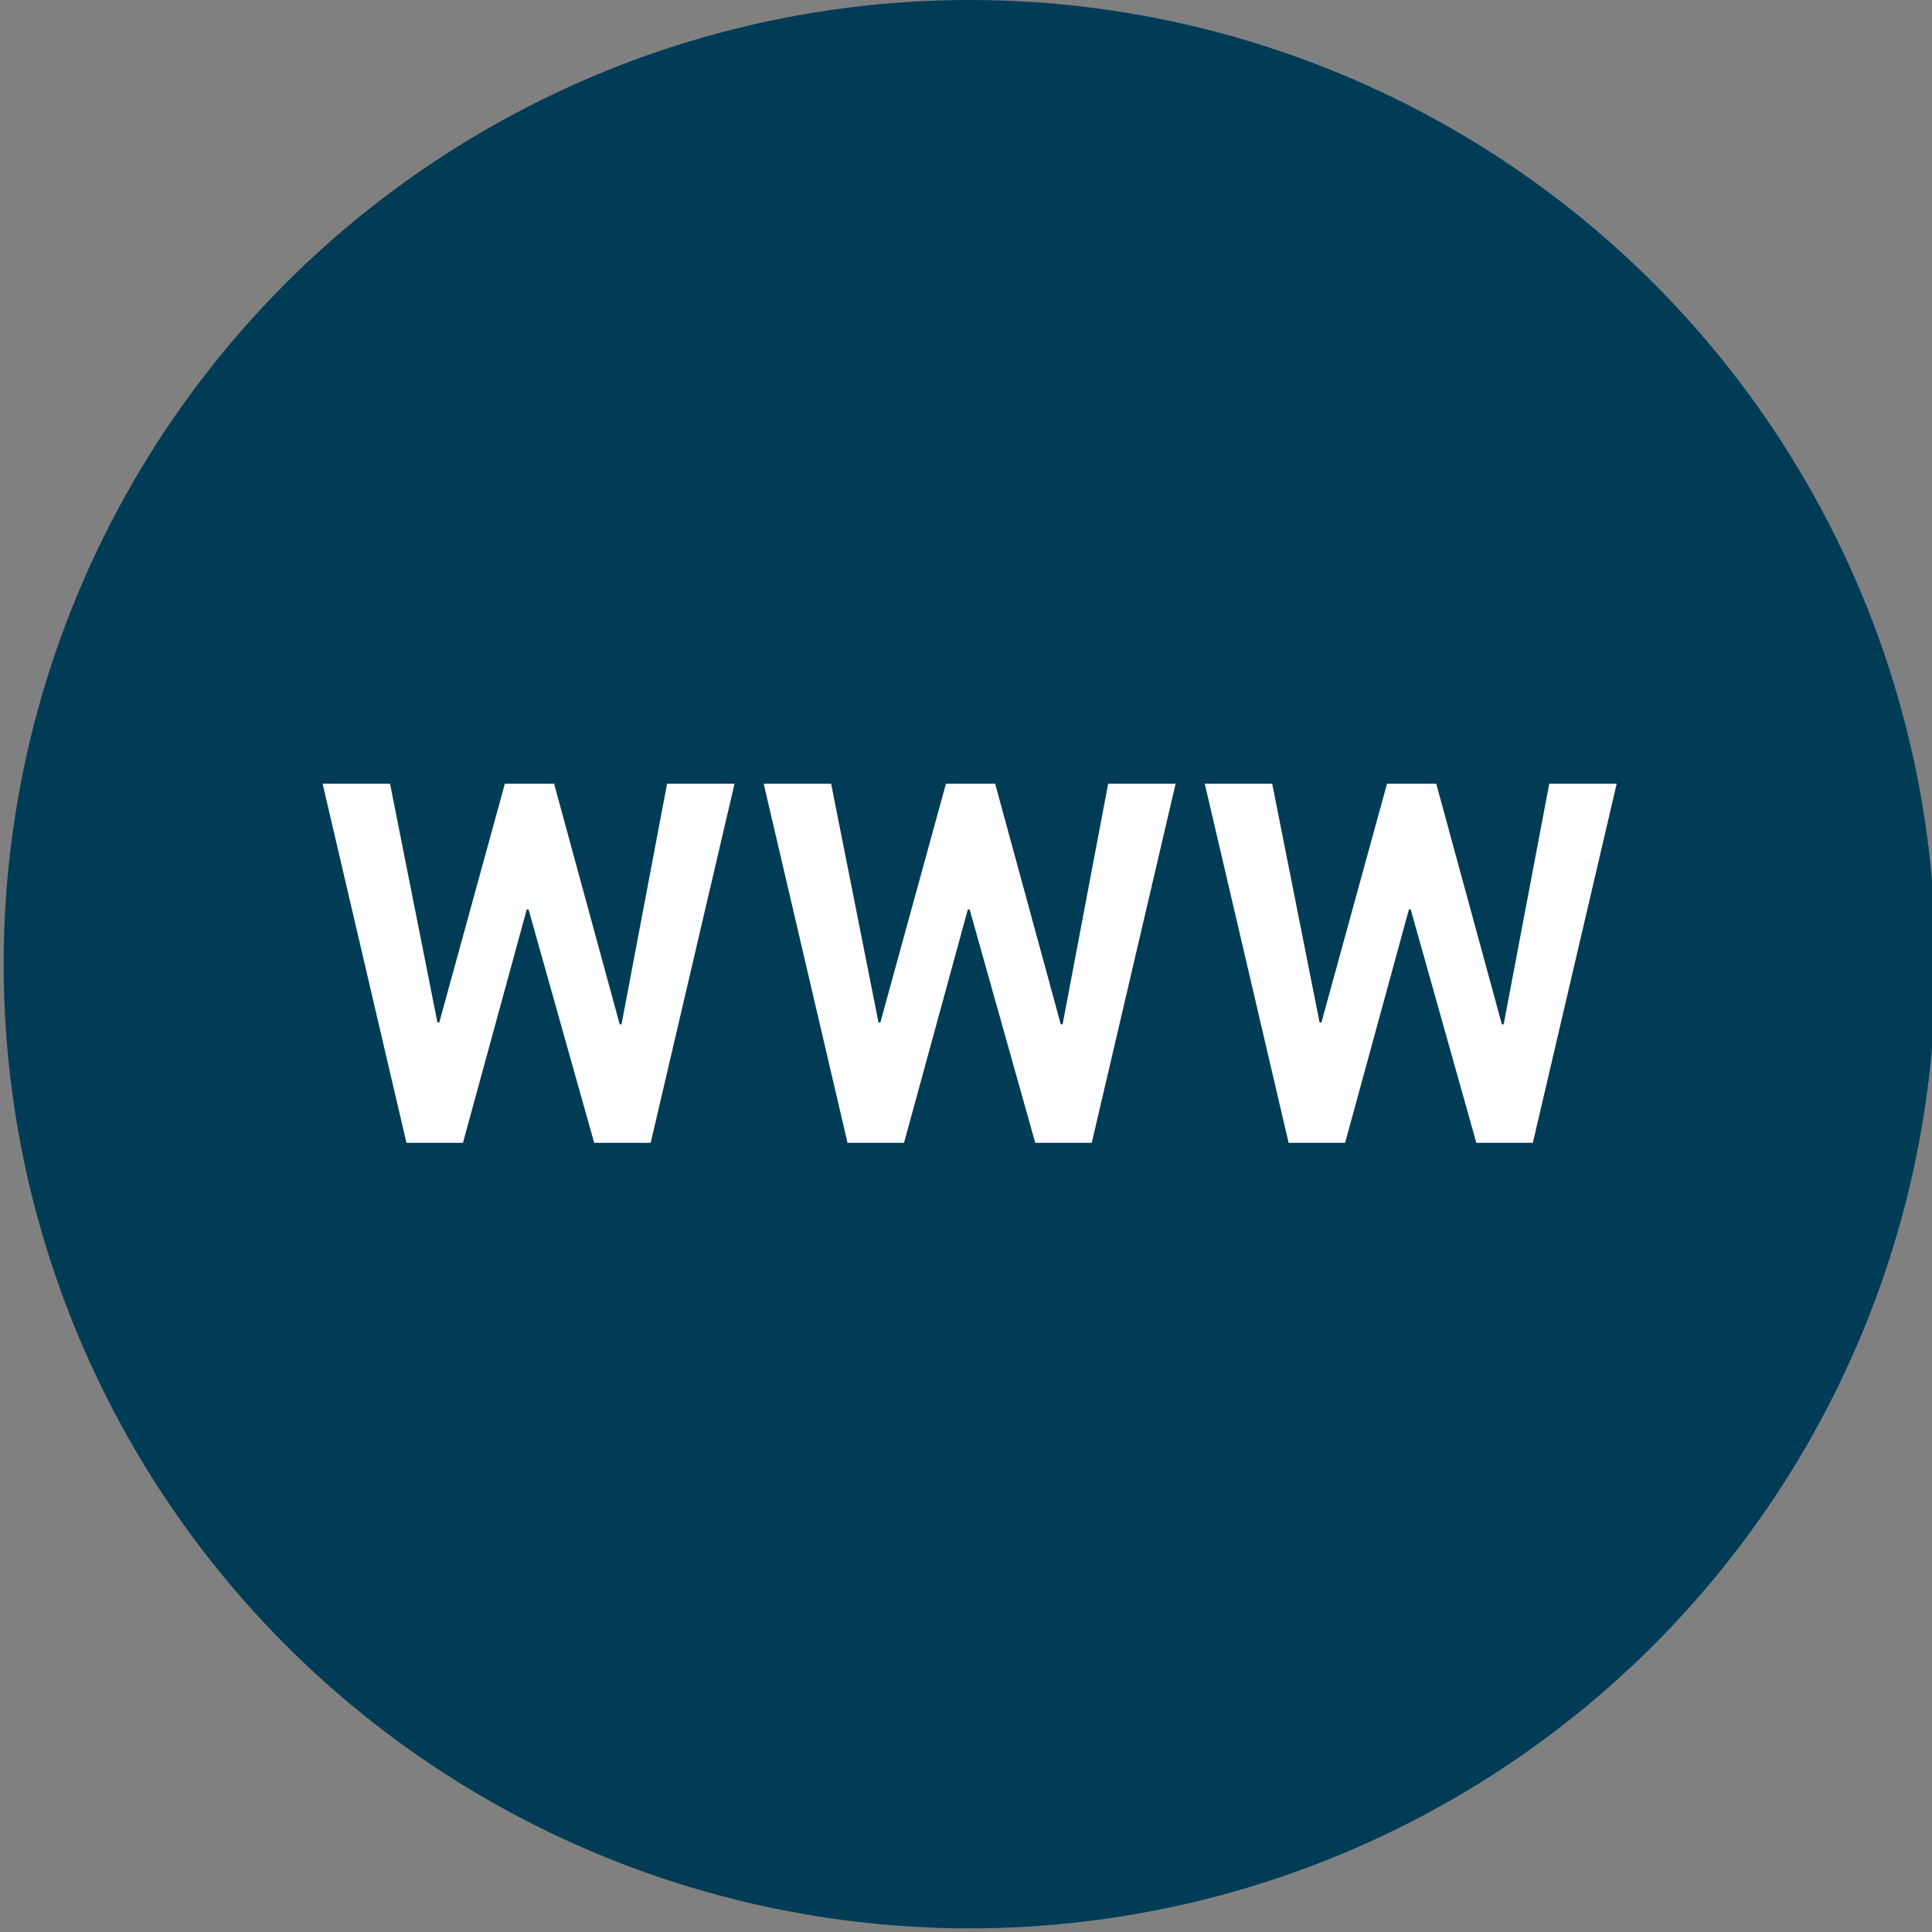
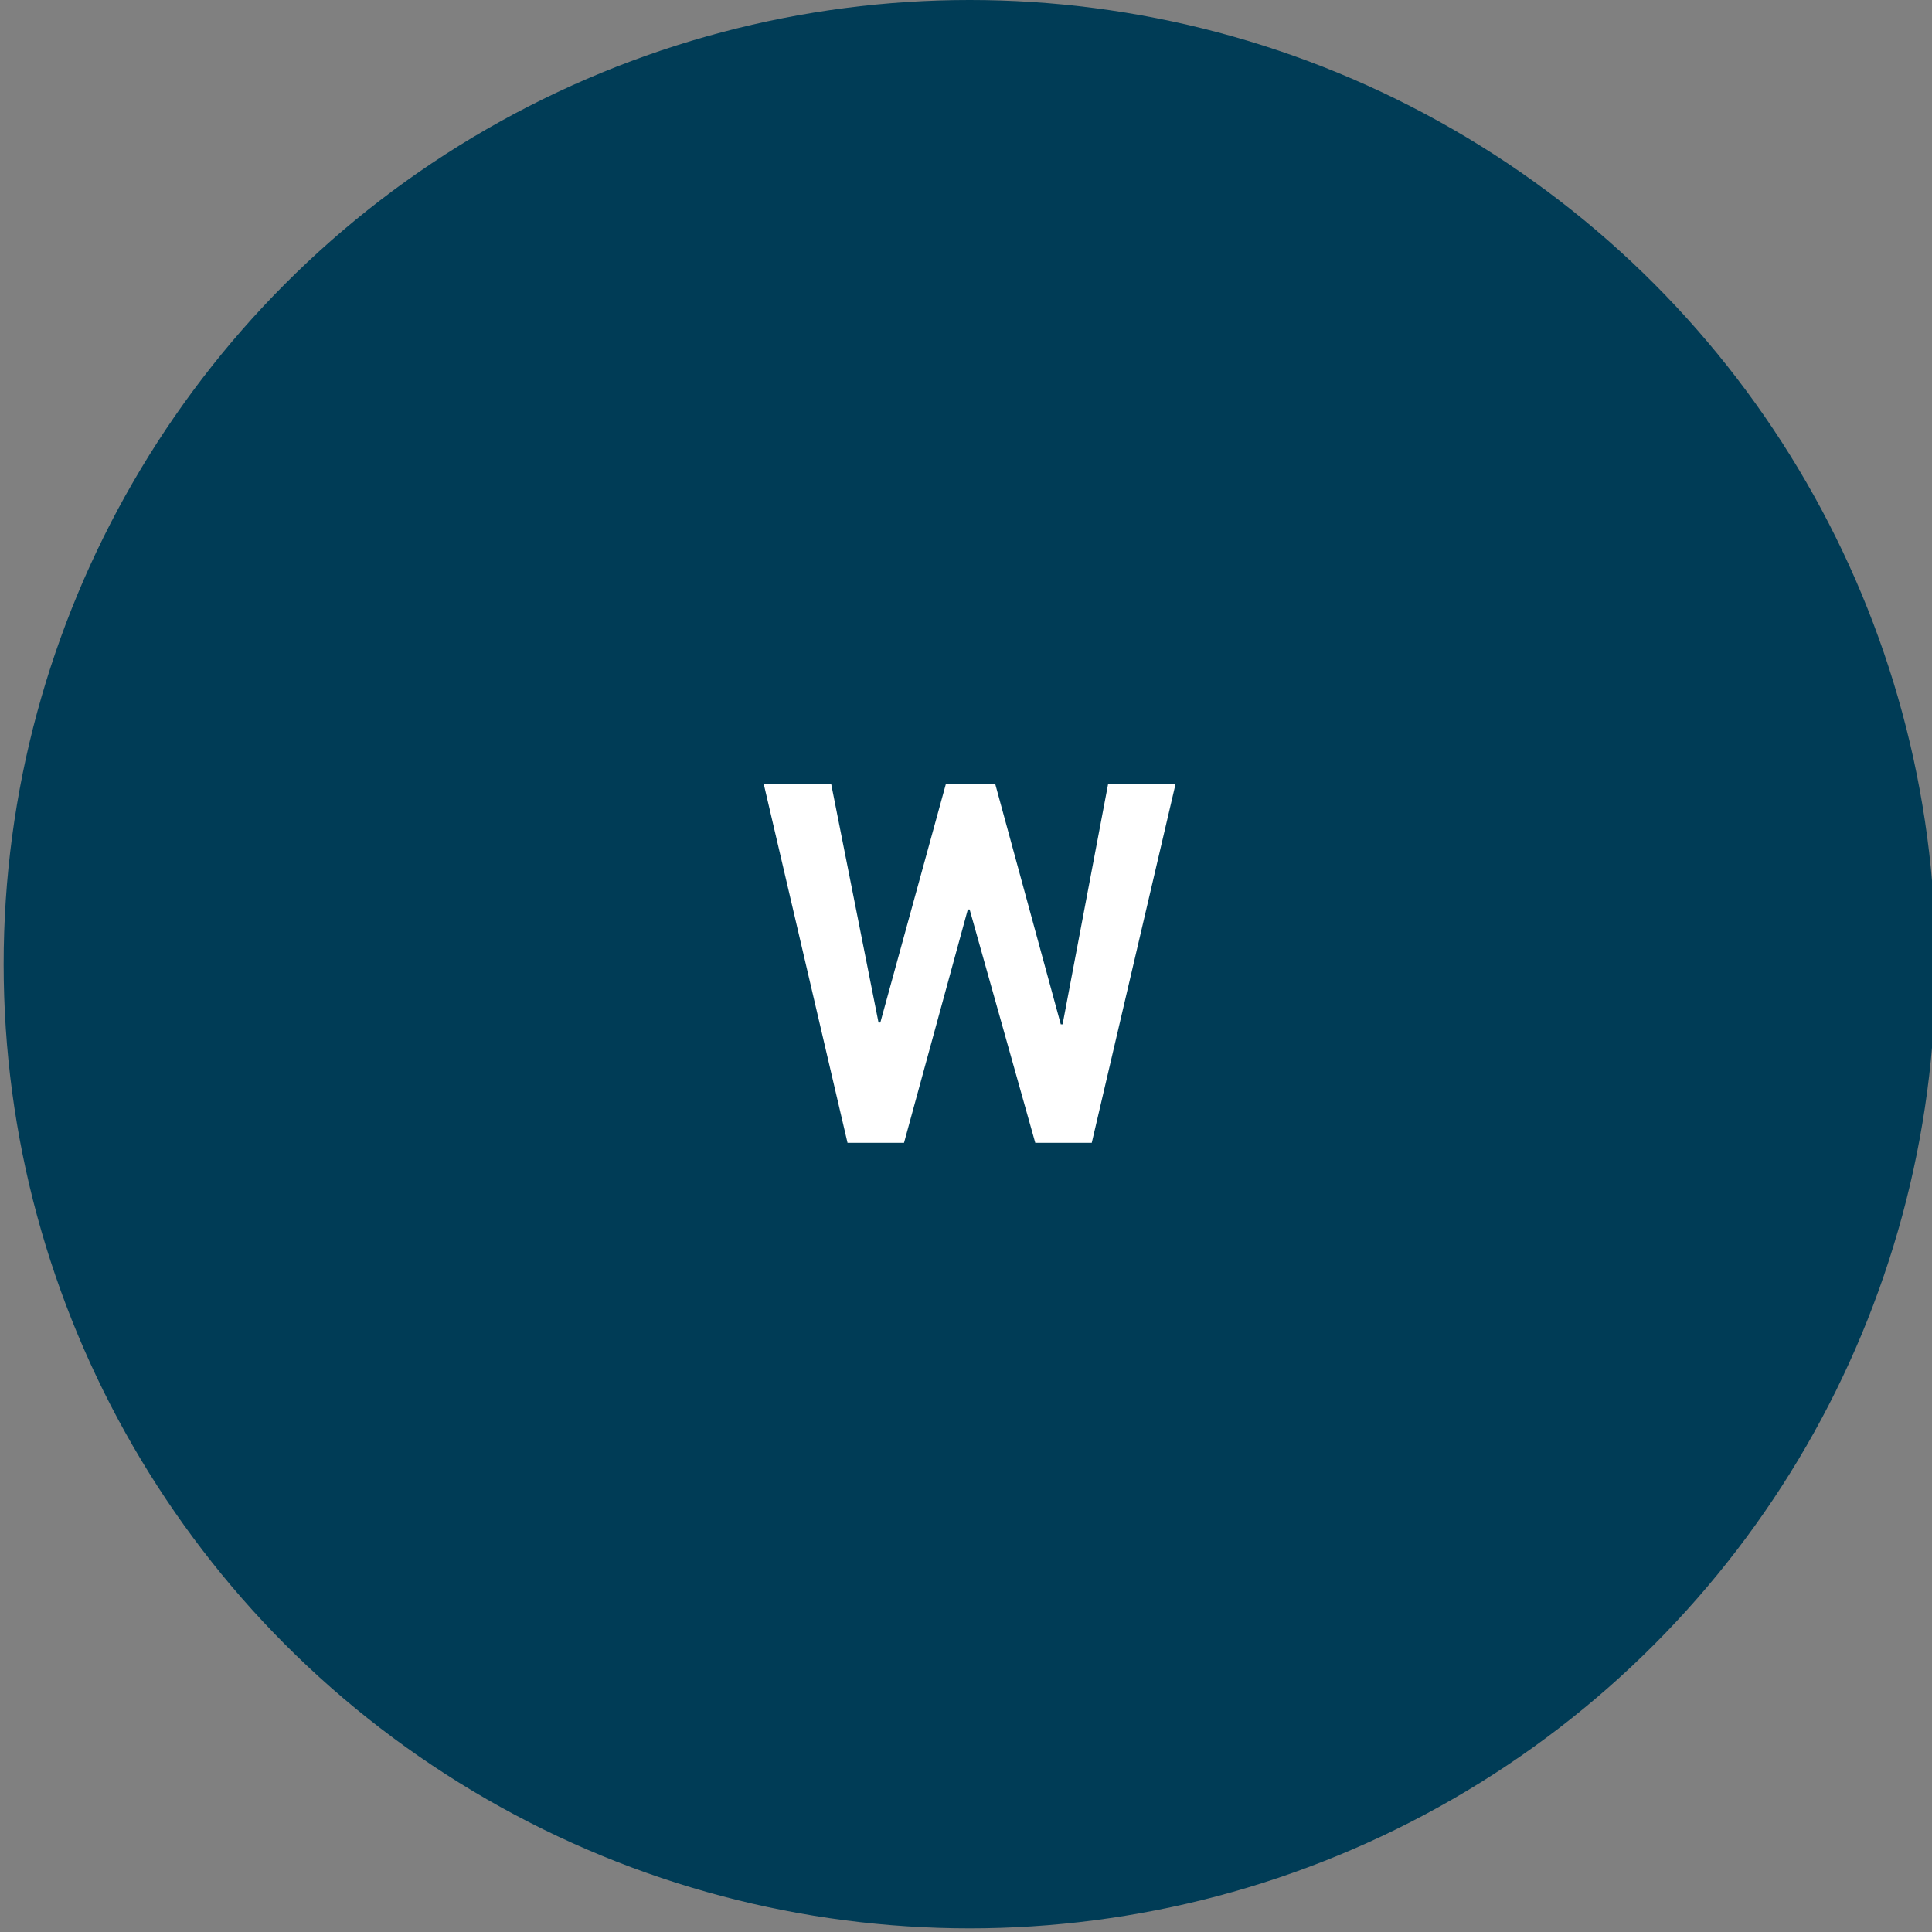
<svg xmlns="http://www.w3.org/2000/svg" id="Capa_1" x="0px" y="0px" viewBox="0 0 106 106" style="enable-background:new 0 0 106 106;" xml:space="preserve">
  <rect x="0" y="0" width="106" height="106" fill="#808080" stroke="none" />
  <style type="text/css"> .st0{fill:#003C56;} .st1{fill:#FFFFFF;} </style>
  <ellipse class="st0" cx="53.2" cy="52.9" rx="53" ry="52.9" />
  <g>
-     <path class="st1" d="M34,56.2h0.1L36.6,43h3.7l-4.6,19.7h-3.1L29,49.9h-0.1l-3.5,12.8h-3.1L17.7,43h3.7L24,56.1h0.1L27.7,43h2.7 L34,56.2z" />
    <path class="st1" d="M58.2,56.2h0.1L60.8,43h3.7l-4.6,19.7h-3.1l-3.6-12.8h-0.1l-3.5,12.8h-3.1L41.9,43h3.7l2.6,13.1h0.1L51.9,43 h2.7L58.2,56.2z" />
-     <path class="st1" d="M82.4,56.2h0.1L85,43h3.7l-4.6,19.7H81l-3.6-12.8h-0.1l-3.5,12.8h-3.1L66.1,43h3.7l2.6,13.1h0.1L76.1,43h2.7 L82.4,56.2z" />
  </g>
</svg>